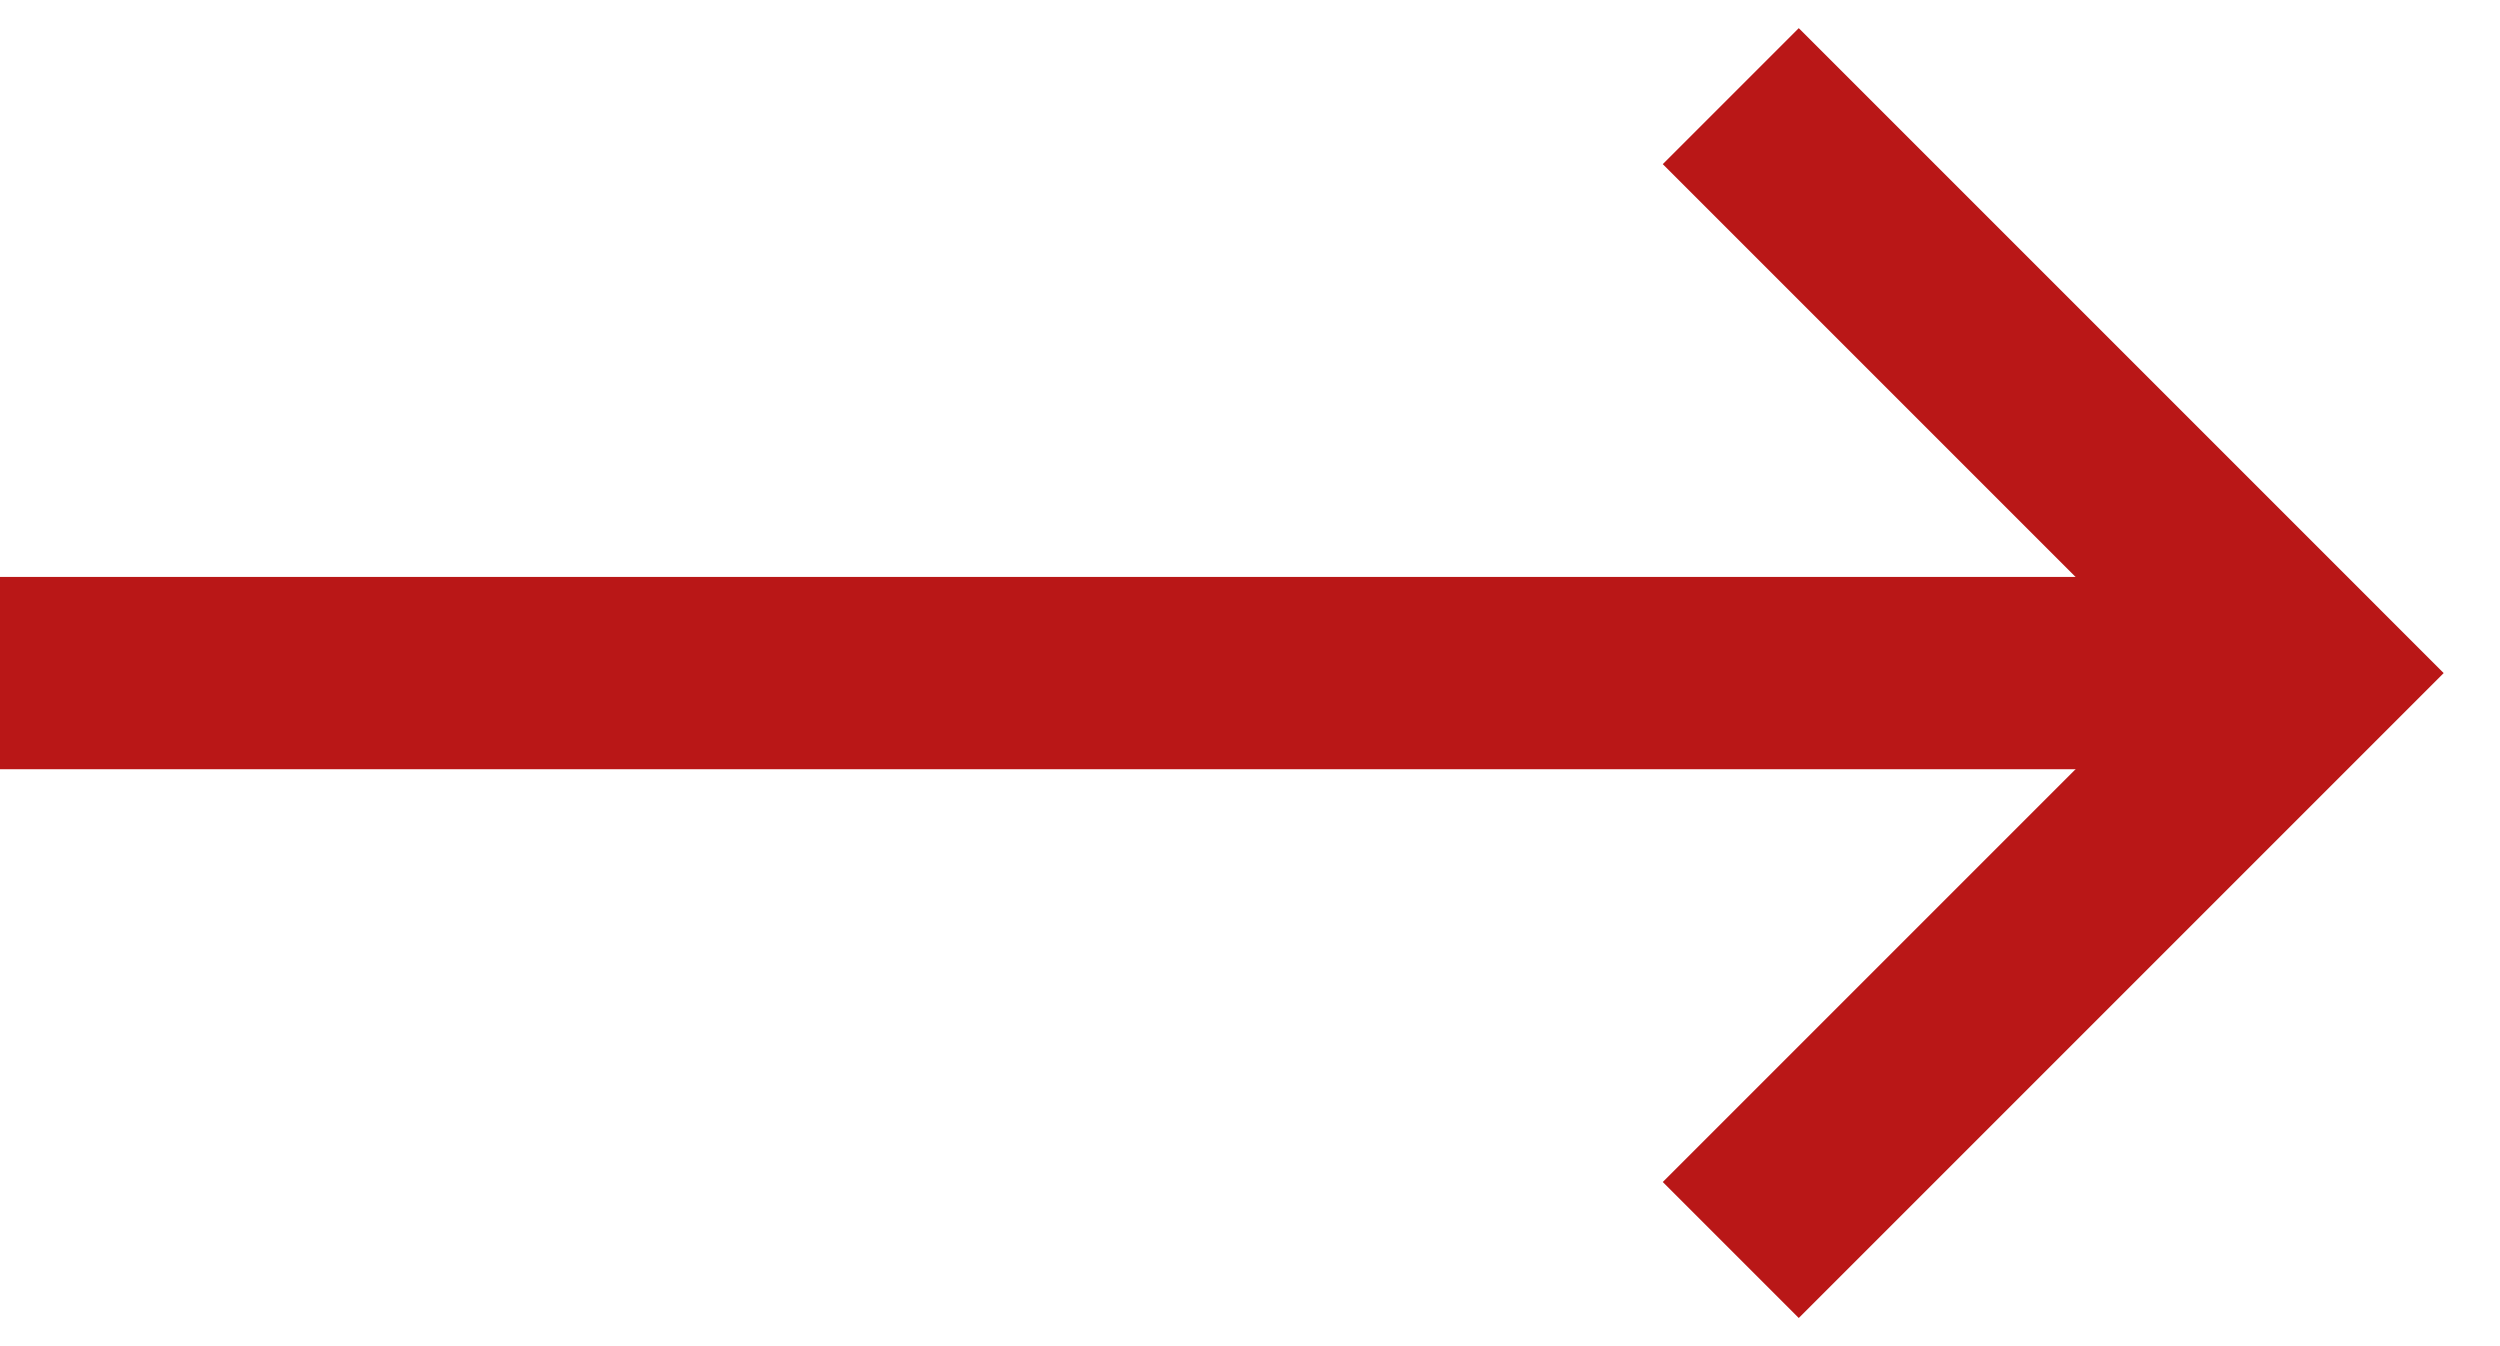
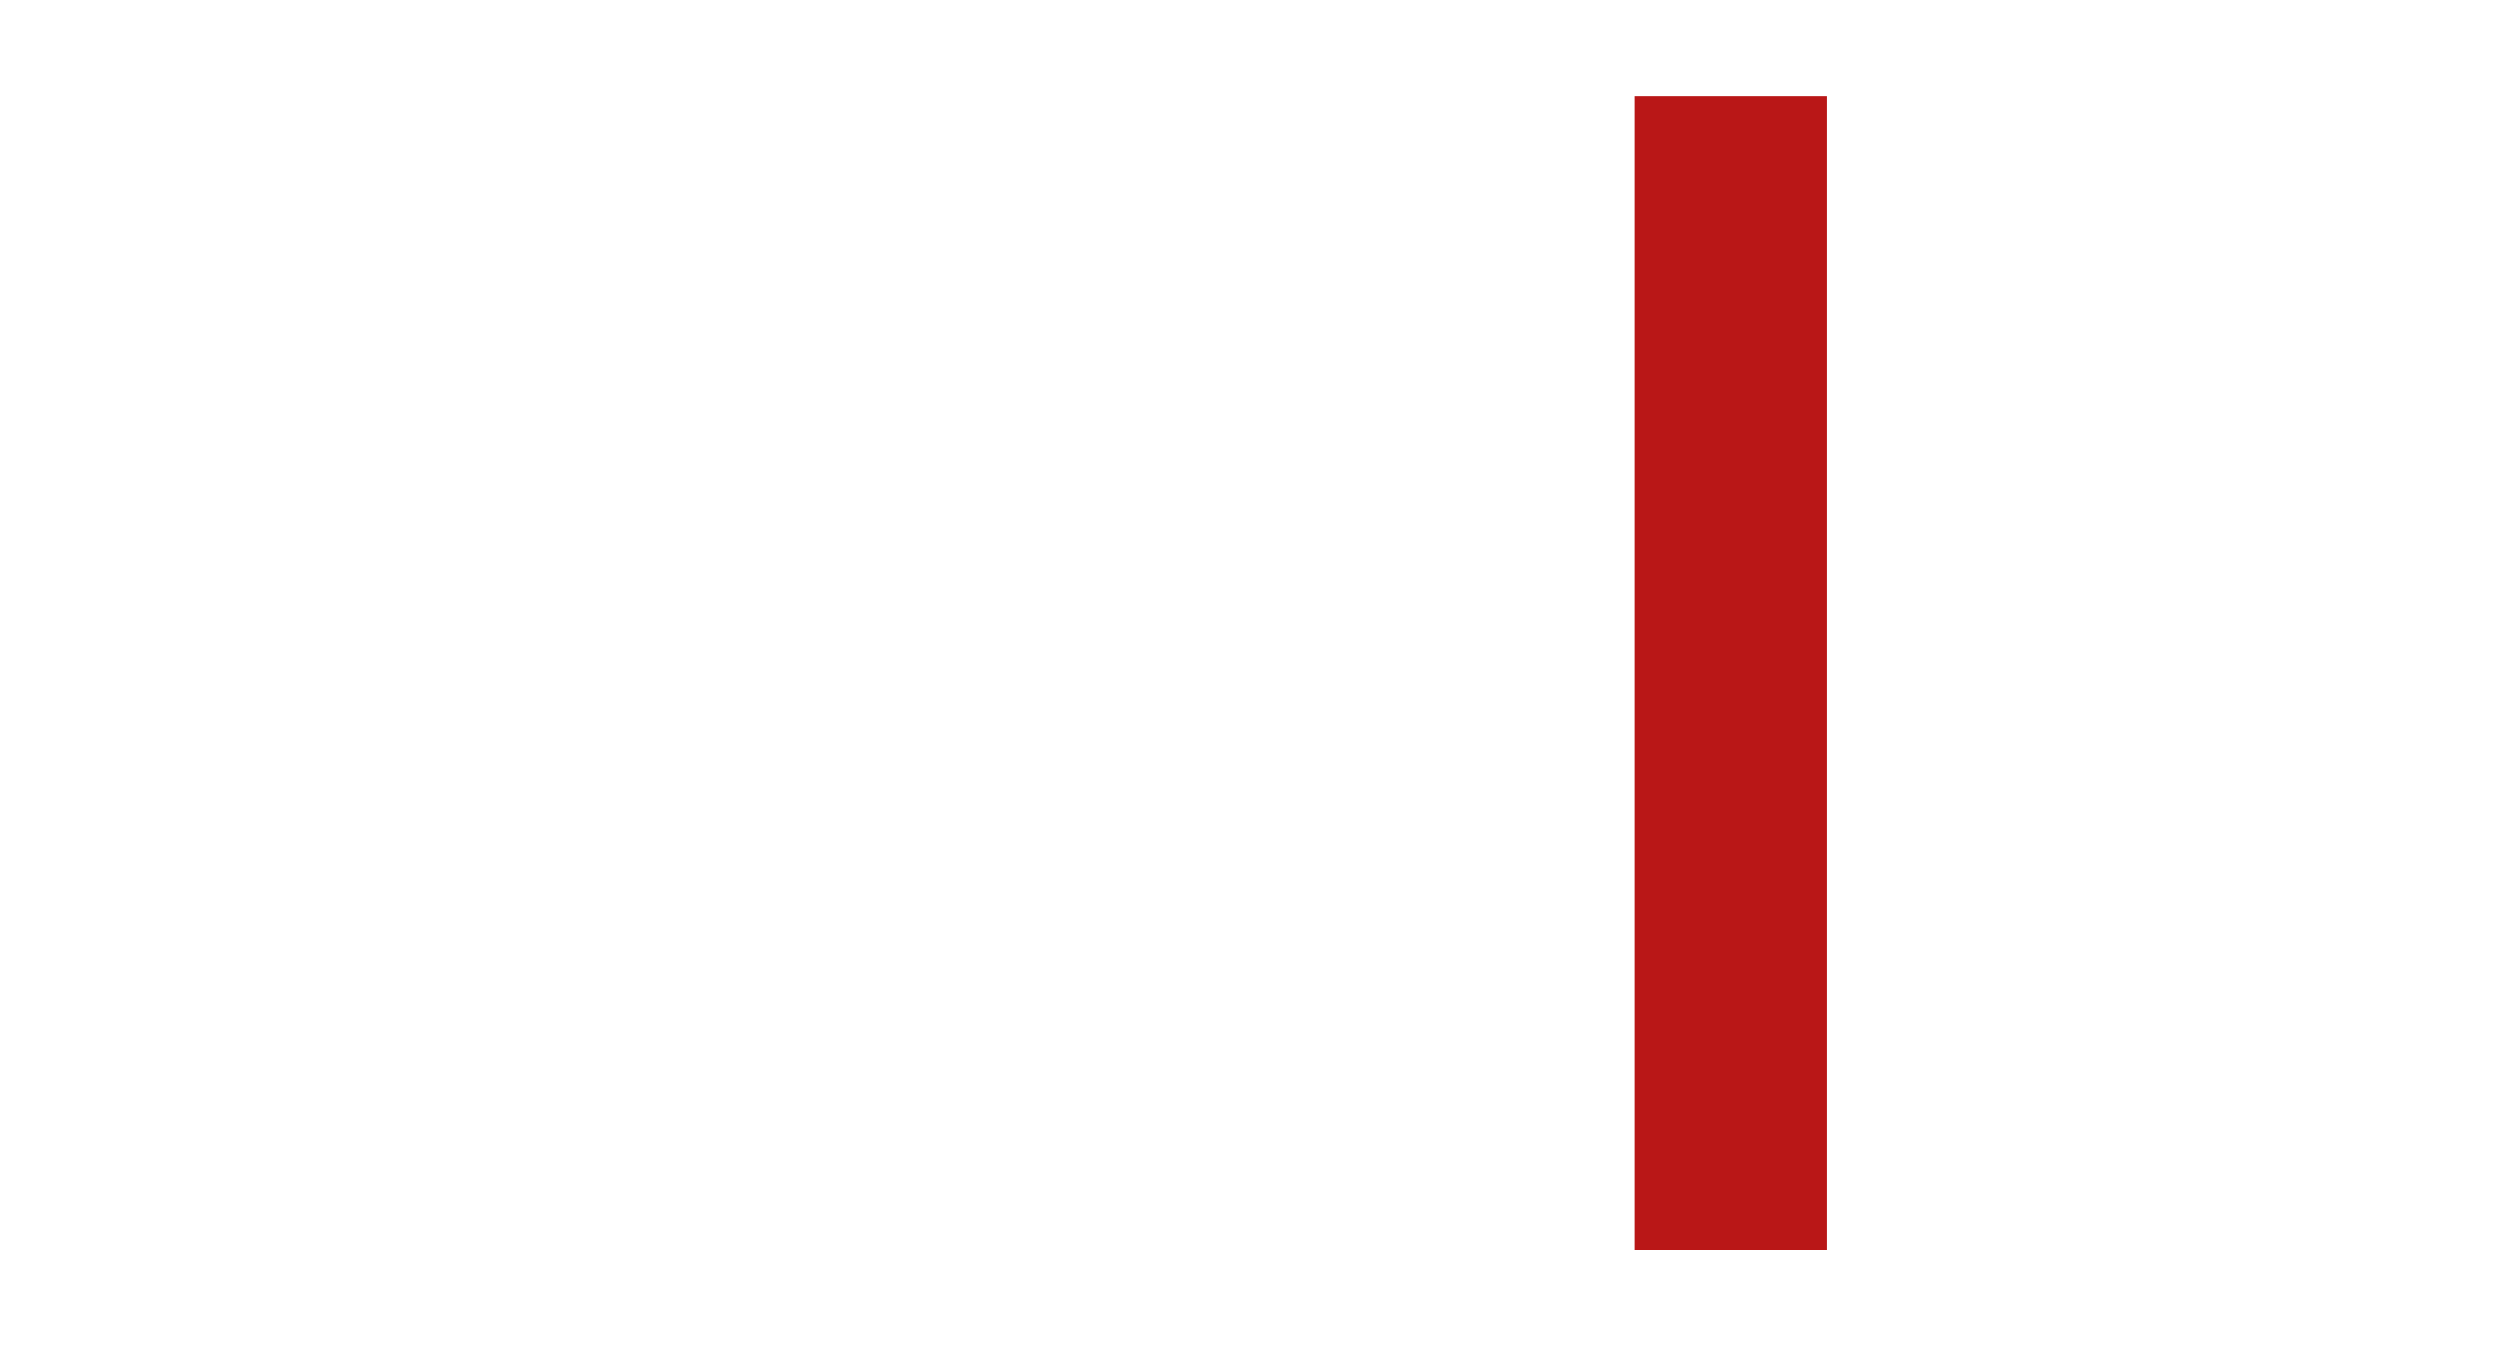
<svg xmlns="http://www.w3.org/2000/svg" width="26" height="14" viewBox="0 0 26 14" fill="none">
-   <path d="M0 7H23" stroke="#B91717" stroke-width="2" />
-   <path d="M18 1L24 7L18 13" stroke="#B91717" stroke-width="2" />
+   <path d="M18 1L18 13" stroke="#B91717" stroke-width="2" />
</svg>